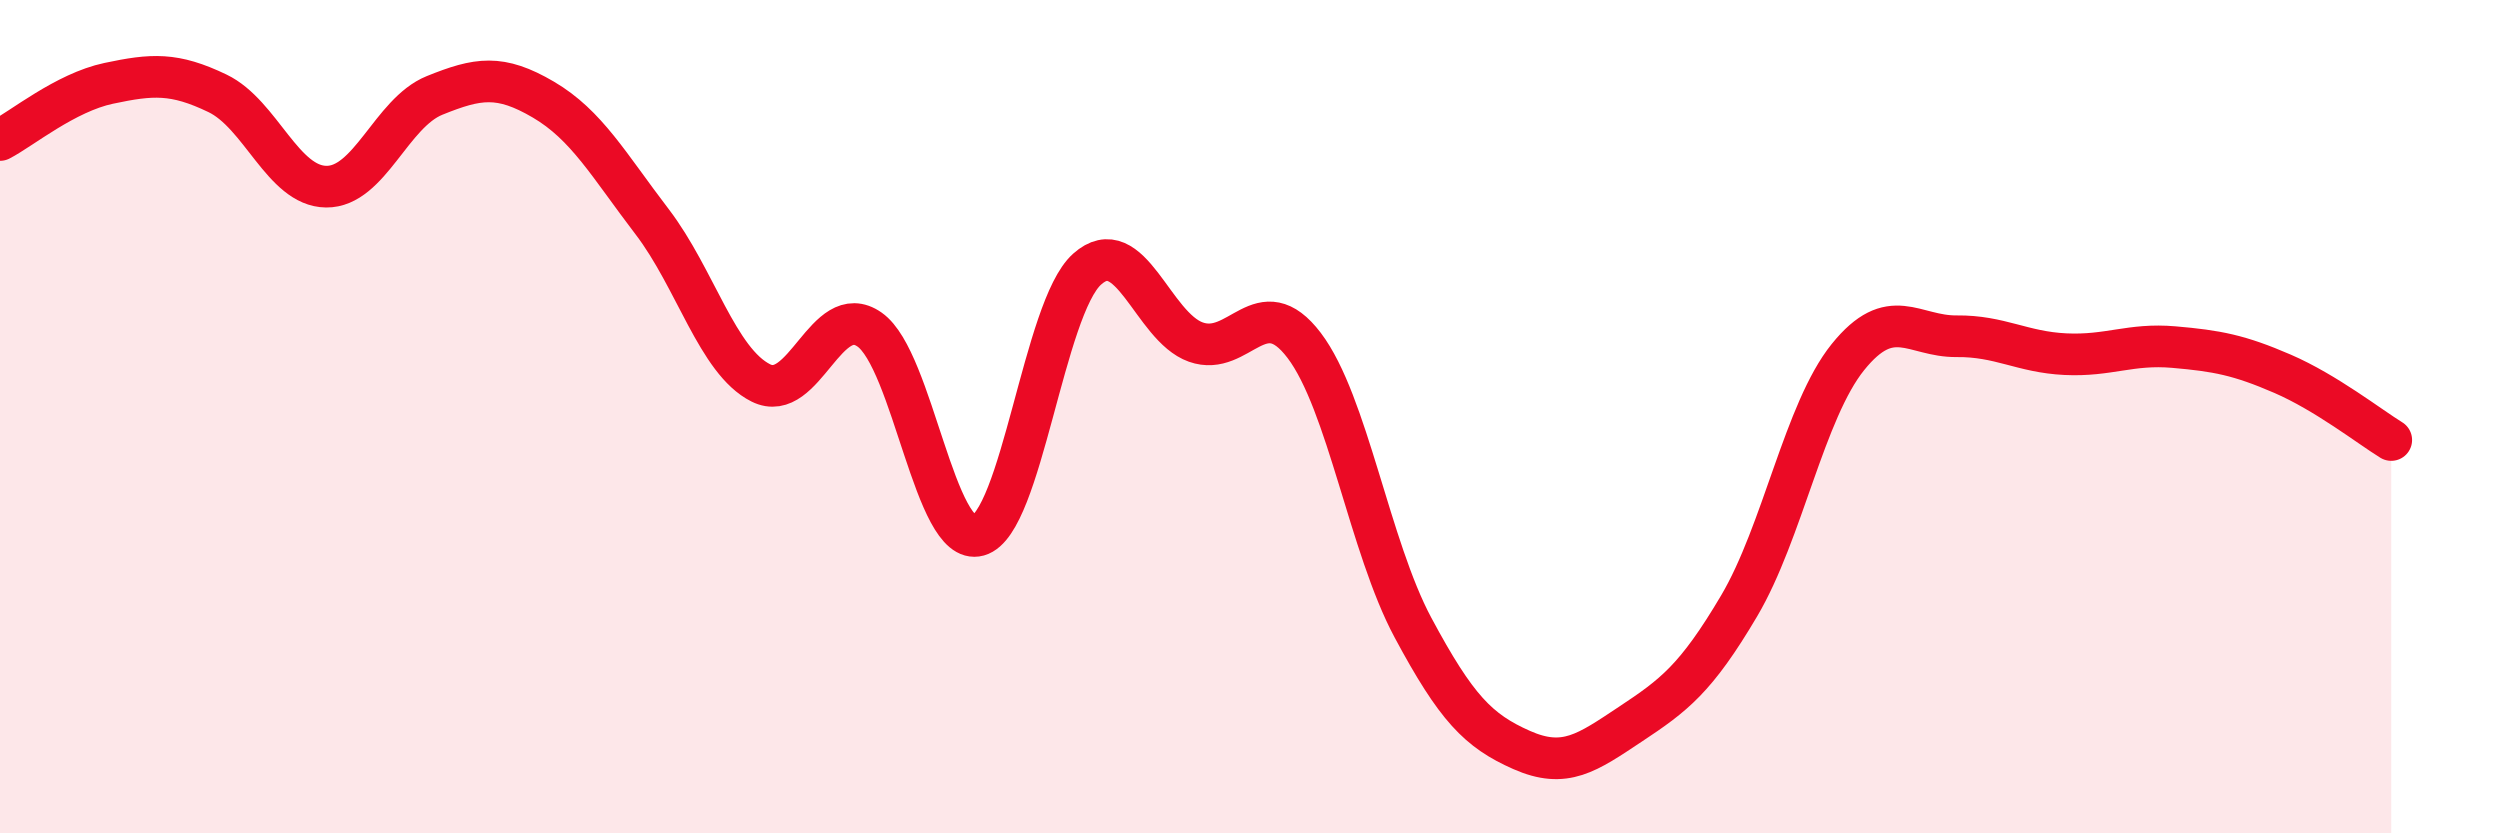
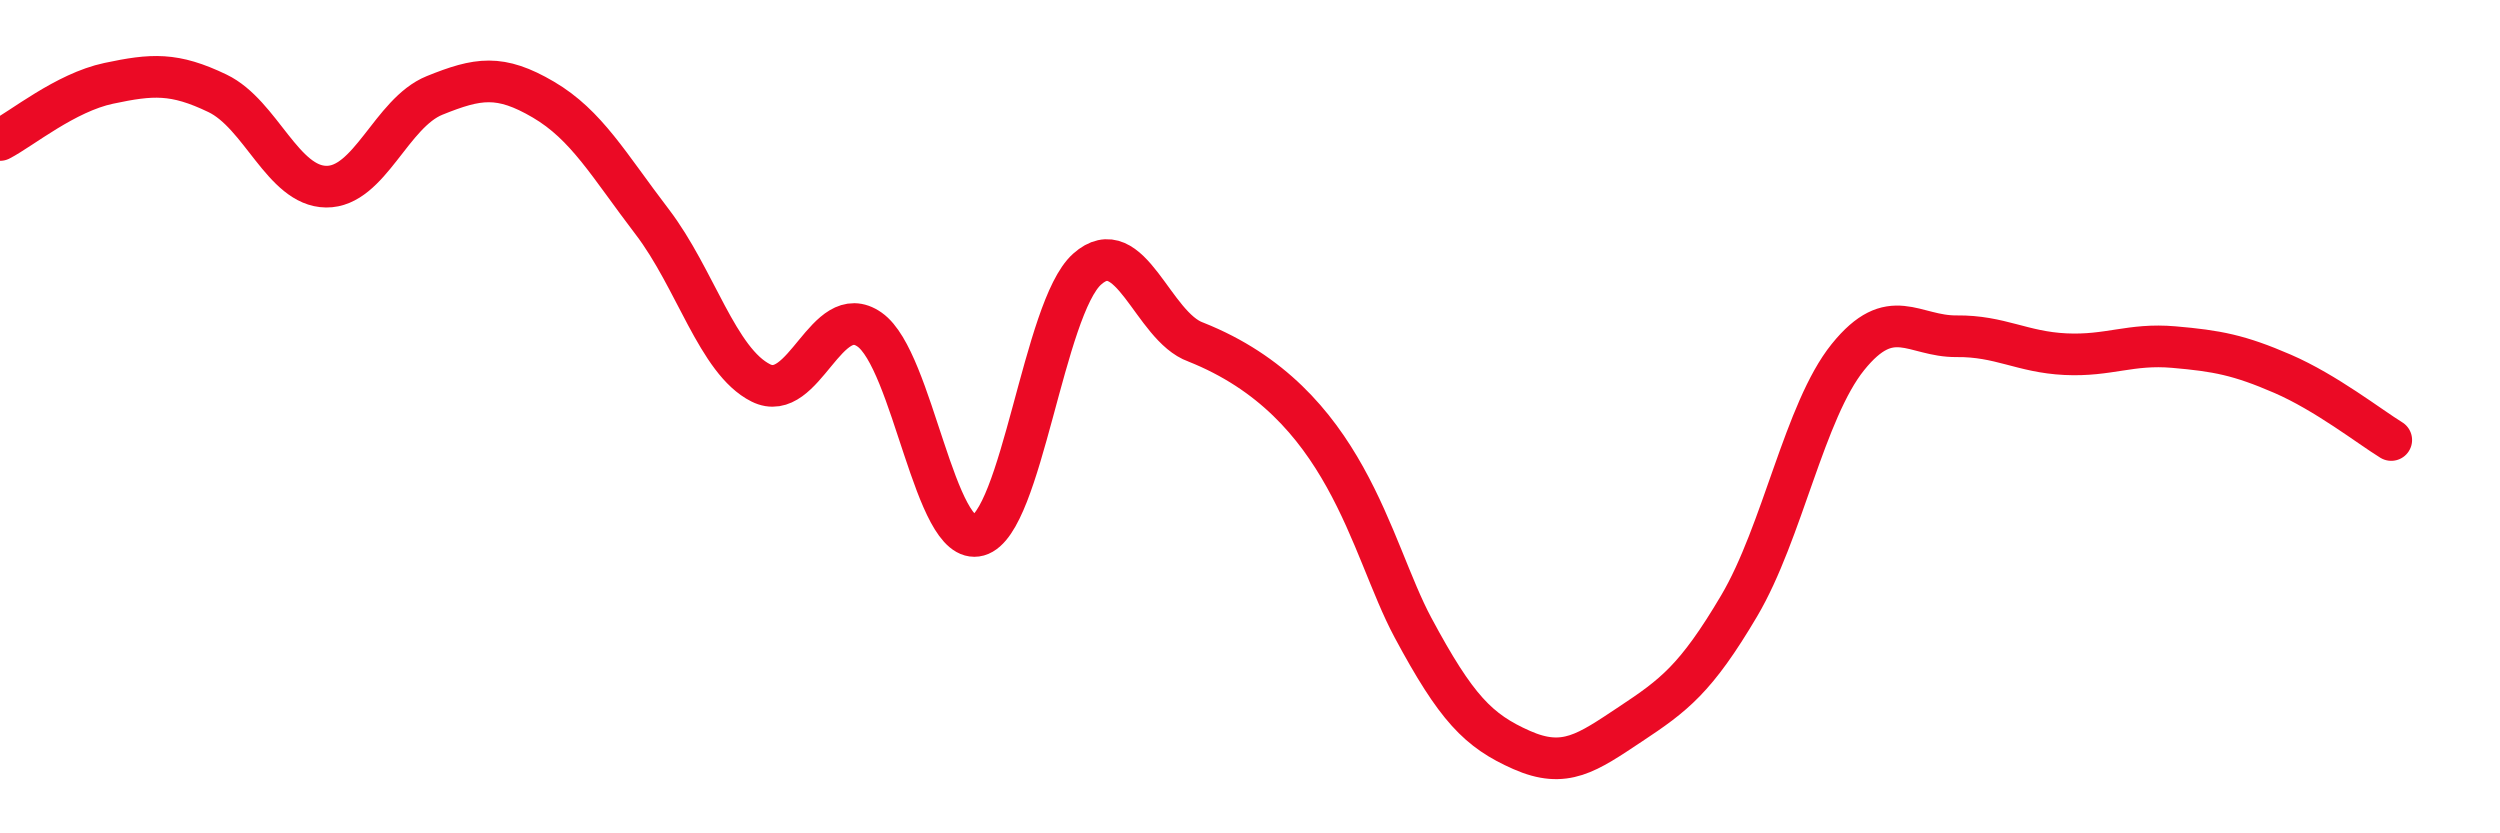
<svg xmlns="http://www.w3.org/2000/svg" width="60" height="20" viewBox="0 0 60 20">
-   <path d="M 0,3.36 C 0.52,3.09 1.57,2.22 2.61,2 C 3.65,1.78 4.18,1.74 5.22,2.24 C 6.26,2.74 6.79,4.47 7.83,4.48 C 8.87,4.49 9.39,2.71 10.43,2.29 C 11.47,1.87 12,1.78 13.04,2.39 C 14.08,3 14.61,3.96 15.65,5.32 C 16.69,6.68 17.22,8.67 18.26,9.19 C 19.3,9.71 19.83,7.18 20.87,7.91 C 21.91,8.64 22.44,13.14 23.48,12.85 C 24.52,12.56 25.05,7.39 26.09,6.46 C 27.13,5.53 27.66,7.84 28.7,8.21 C 29.74,8.58 30.26,6.92 31.3,8.29 C 32.34,9.66 32.87,13.12 33.91,15.06 C 34.95,17 35.48,17.54 36.52,18 C 37.56,18.46 38.09,18.07 39.13,17.38 C 40.17,16.69 40.7,16.3 41.74,14.54 C 42.78,12.78 43.31,9.86 44.35,8.57 C 45.39,7.28 45.92,8.08 46.96,8.07 C 48,8.06 48.53,8.45 49.57,8.5 C 50.61,8.55 51.13,8.24 52.17,8.33 C 53.21,8.42 53.74,8.52 54.78,8.97 C 55.82,9.42 56.87,10.24 57.39,10.56L57.39 20L0 20Z" fill="#EB0A25" opacity="0.1" stroke-linecap="round" stroke-linejoin="round" />
-   <path d="M 0,3.36 C 0.52,3.09 1.57,2.22 2.61,2 C 3.65,1.78 4.18,1.74 5.22,2.24 C 6.26,2.74 6.79,4.47 7.83,4.48 C 8.87,4.49 9.39,2.71 10.43,2.29 C 11.47,1.87 12,1.78 13.04,2.39 C 14.08,3 14.61,3.96 15.65,5.32 C 16.69,6.68 17.22,8.67 18.26,9.19 C 19.3,9.71 19.83,7.18 20.87,7.91 C 21.91,8.64 22.44,13.14 23.48,12.85 C 24.52,12.56 25.05,7.39 26.09,6.46 C 27.13,5.53 27.66,7.84 28.7,8.21 C 29.74,8.58 30.26,6.92 31.3,8.29 C 32.34,9.66 32.87,13.12 33.91,15.06 C 34.95,17 35.48,17.54 36.52,18 C 37.56,18.46 38.09,18.07 39.13,17.38 C 40.17,16.69 40.7,16.3 41.74,14.54 C 42.78,12.78 43.31,9.86 44.35,8.57 C 45.39,7.28 45.92,8.08 46.96,8.07 C 48,8.06 48.53,8.45 49.57,8.5 C 50.61,8.55 51.13,8.24 52.17,8.33 C 53.21,8.42 53.74,8.52 54.78,8.97 C 55.82,9.42 56.87,10.24 57.39,10.56" stroke="#EB0A25" stroke-width="1" fill="none" stroke-linecap="round" stroke-linejoin="round" />
+   <path d="M 0,3.36 C 0.52,3.09 1.57,2.22 2.61,2 C 3.65,1.78 4.18,1.74 5.22,2.24 C 6.26,2.74 6.79,4.47 7.83,4.48 C 8.87,4.49 9.39,2.71 10.43,2.29 C 11.47,1.87 12,1.78 13.04,2.39 C 14.08,3 14.61,3.96 15.65,5.32 C 16.69,6.68 17.22,8.67 18.26,9.19 C 19.3,9.71 19.83,7.18 20.87,7.91 C 21.91,8.64 22.44,13.14 23.48,12.85 C 24.52,12.56 25.05,7.39 26.09,6.46 C 27.13,5.53 27.66,7.84 28.7,8.21 C 32.34,9.66 32.87,13.12 33.91,15.06 C 34.95,17 35.48,17.54 36.52,18 C 37.56,18.46 38.09,18.07 39.13,17.38 C 40.17,16.69 40.7,16.3 41.74,14.54 C 42.78,12.78 43.31,9.86 44.35,8.57 C 45.39,7.28 45.92,8.08 46.96,8.07 C 48,8.06 48.53,8.45 49.57,8.5 C 50.61,8.55 51.13,8.24 52.17,8.33 C 53.21,8.42 53.74,8.52 54.78,8.97 C 55.82,9.42 56.87,10.24 57.39,10.56" stroke="#EB0A25" stroke-width="1" fill="none" stroke-linecap="round" stroke-linejoin="round" />
</svg>